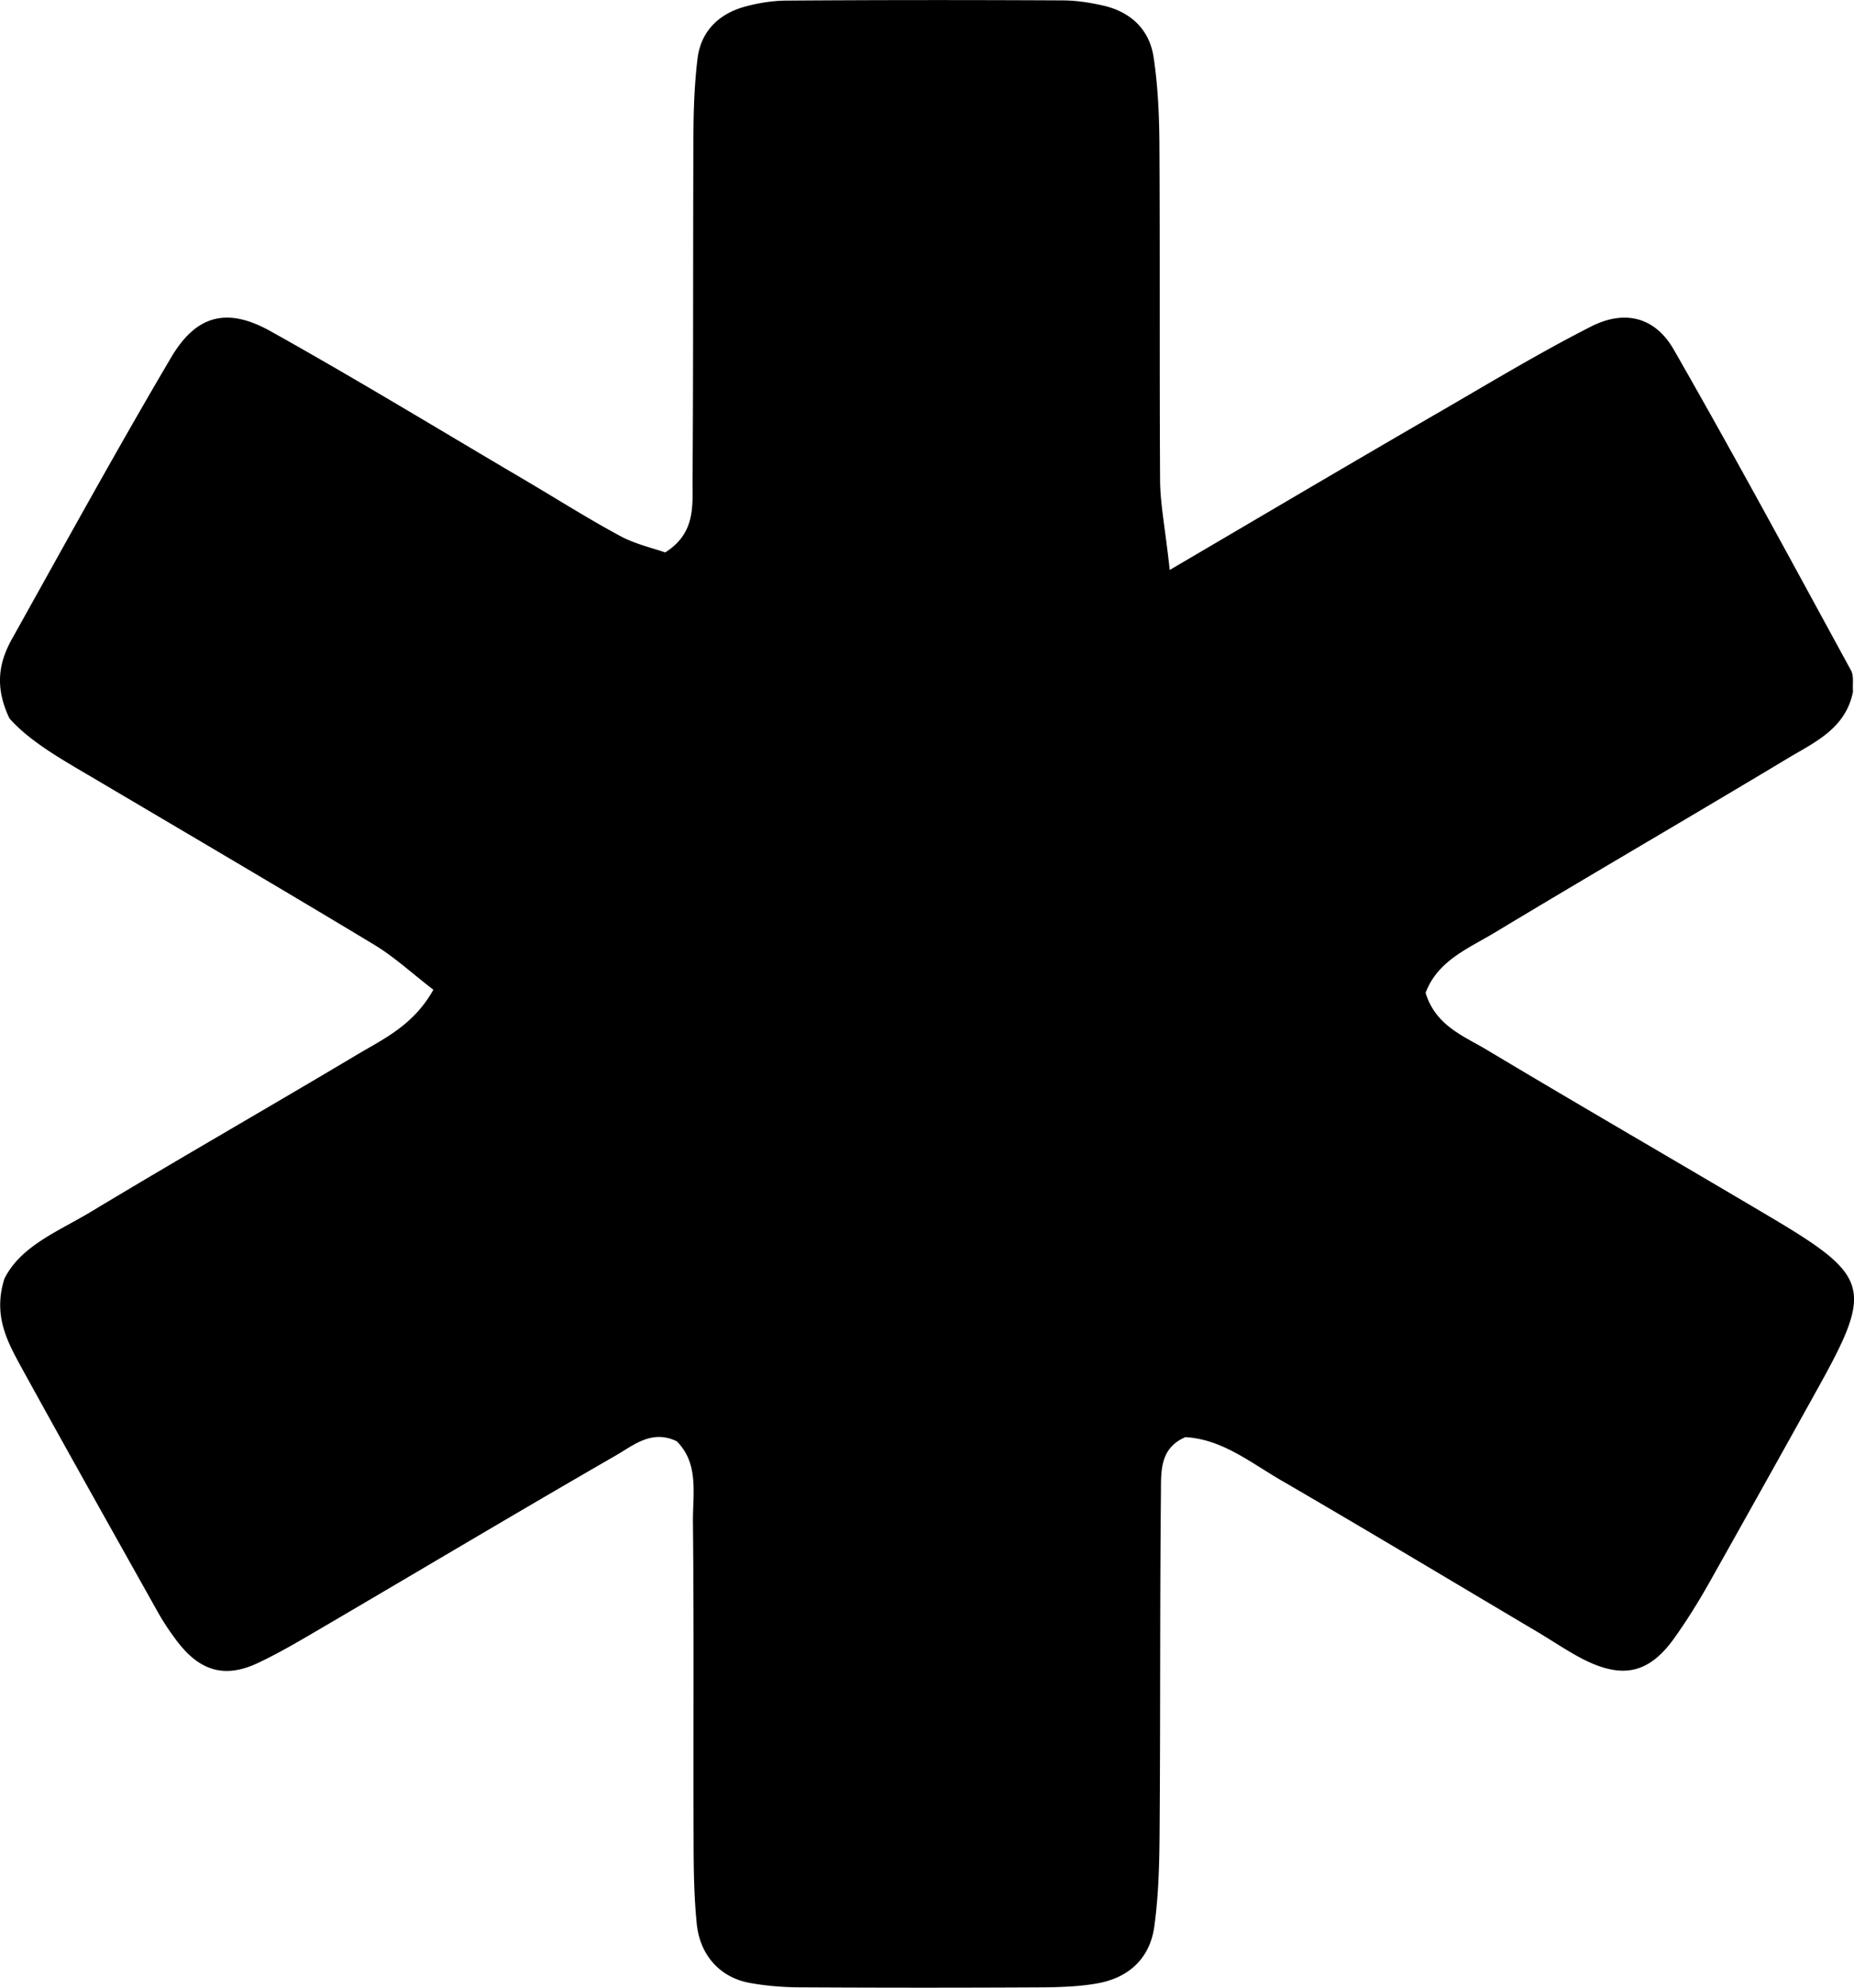
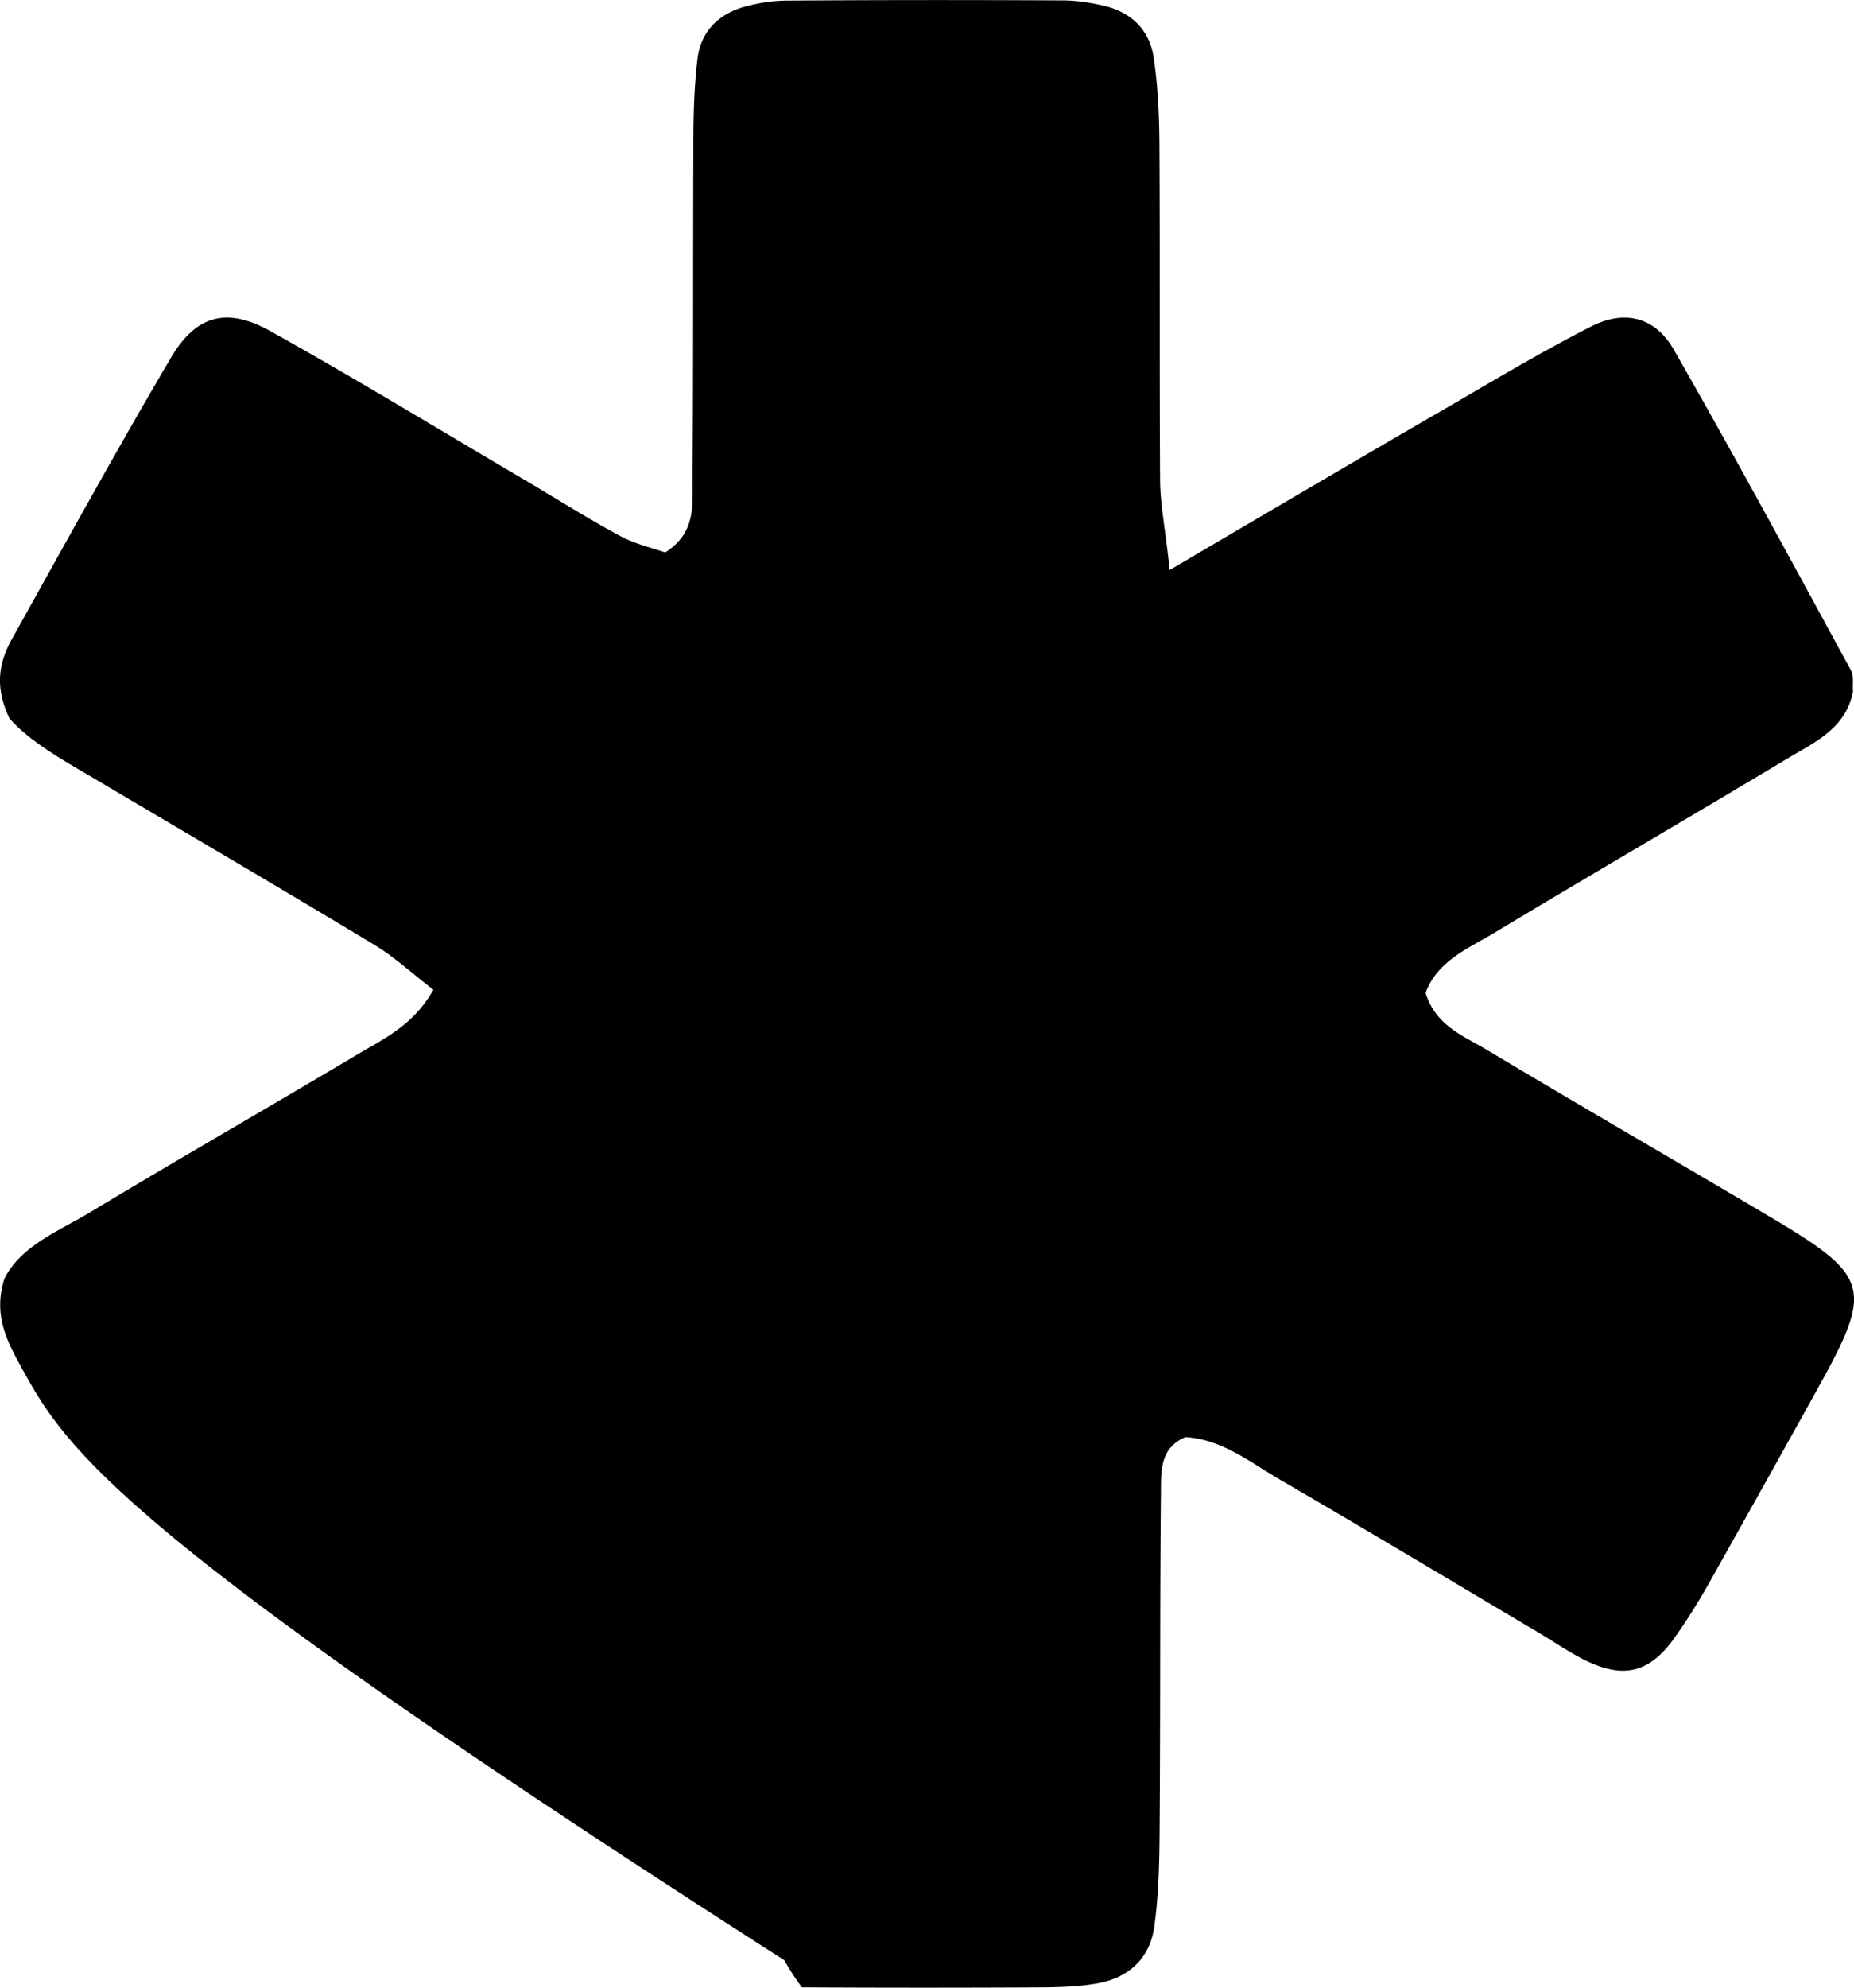
<svg xmlns="http://www.w3.org/2000/svg" width="28" height="30" fill="none">
-   <path fill="#000" d="M17.67 8.6c1.538-.902 2.827-1.664 4.12-2.411.742-.43 1.479-.875 2.238-1.26.51-.26.97-.144 1.252.351.916 1.598 1.792 3.22 2.675 4.839.047.085.02.211.03.32-.11.557-.576.762-.983 1.005-1.472.884-2.954 1.744-4.423 2.629-.4.242-.866.423-1.049.912.153.501.58.652.936.867 1.425.853 2.864 1.683 4.293 2.53 1.476.877 1.53 1.065.716 2.534-.553.997-1.109 1.99-1.668 2.984-.16.283-.333.56-.52.823-.383.536-.783.625-1.389.314-.236-.123-.46-.277-.69-.413-1.292-.765-2.577-1.537-3.876-2.291-.457-.267-.883-.612-1.43-.642-.392.167-.366.526-.369.836-.017 1.694-.007 3.387-.02 5.081-.003.492-.013.983-.08 1.468-.066.482-.386.772-.85.857-.259.048-.529.058-.795.062a331.42 331.42 0 0 1-3.677 0c-.267 0-.533-.02-.793-.068-.443-.082-.75-.417-.796-.898-.043-.434-.047-.871-.047-1.308-.006-1.585.007-3.169-.01-4.753-.003-.42.094-.881-.246-1.216-.373-.177-.643.055-.906.208-1.44.83-2.868 1.68-4.3 2.52-.37.215-.736.44-1.123.622-.513.239-.896.113-1.249-.376a3.72 3.72 0 0 1-.266-.41C1.685 23.085.993 21.856.313 20.62c-.206-.38-.42-.772-.246-1.322.253-.502.826-.717 1.322-1.018 1.332-.802 2.681-1.574 4.017-2.37.403-.238.843-.443 1.139-.972-.326-.25-.593-.499-.9-.683-1.378-.83-2.764-1.643-4.15-2.462-.506-.3-1.025-.58-1.352-.95-.233-.488-.153-.856.037-1.198.793-1.42 1.579-2.851 2.405-4.251.38-.642.846-.762 1.505-.393 1.31.731 2.592 1.513 3.887 2.274.463.274.916.56 1.386.813.226.123.486.181.683.25.456-.288.413-.697.413-1.07.013-1.693.006-3.387.013-5.08 0-.437.01-.874.063-1.308.053-.417.33-.676.723-.782.203-.055.42-.089.63-.089 1.385-.01 2.77-.01 4.156-.003.21 0 .427.034.633.082.396.095.676.351.743.761.066.427.086.867.09 1.301.01 1.694 0 3.387.01 5.081 0 .365.076.73.146 1.373l.004-.004Z" />
+   <path fill="#000" d="M17.67 8.6c1.538-.902 2.827-1.664 4.12-2.411.742-.43 1.479-.875 2.238-1.26.51-.26.97-.144 1.252.351.916 1.598 1.792 3.22 2.675 4.839.047.085.02.211.03.32-.11.557-.576.762-.983 1.005-1.472.884-2.954 1.744-4.423 2.629-.4.242-.866.423-1.049.912.153.501.58.652.936.867 1.425.853 2.864 1.683 4.293 2.53 1.476.877 1.53 1.065.716 2.534-.553.997-1.109 1.99-1.668 2.984-.16.283-.333.56-.52.823-.383.536-.783.625-1.389.314-.236-.123-.46-.277-.69-.413-1.292-.765-2.577-1.537-3.876-2.291-.457-.267-.883-.612-1.43-.642-.392.167-.366.526-.369.836-.017 1.694-.007 3.387-.02 5.081-.003.492-.013.983-.08 1.468-.066.482-.386.772-.85.857-.259.048-.529.058-.795.062a331.42 331.42 0 0 1-3.677 0a3.72 3.72 0 0 1-.266-.41C1.685 23.085.993 21.856.313 20.62c-.206-.38-.42-.772-.246-1.322.253-.502.826-.717 1.322-1.018 1.332-.802 2.681-1.574 4.017-2.37.403-.238.843-.443 1.139-.972-.326-.25-.593-.499-.9-.683-1.378-.83-2.764-1.643-4.15-2.462-.506-.3-1.025-.58-1.352-.95-.233-.488-.153-.856.037-1.198.793-1.42 1.579-2.851 2.405-4.251.38-.642.846-.762 1.505-.393 1.31.731 2.592 1.513 3.887 2.274.463.274.916.56 1.386.813.226.123.486.181.683.25.456-.288.413-.697.413-1.07.013-1.693.006-3.387.013-5.08 0-.437.01-.874.063-1.308.053-.417.33-.676.723-.782.203-.055.42-.089.63-.089 1.385-.01 2.77-.01 4.156-.003.21 0 .427.034.633.082.396.095.676.351.743.761.066.427.086.867.09 1.301.01 1.694 0 3.387.01 5.081 0 .365.076.73.146 1.373l.004-.004Z" />
</svg>